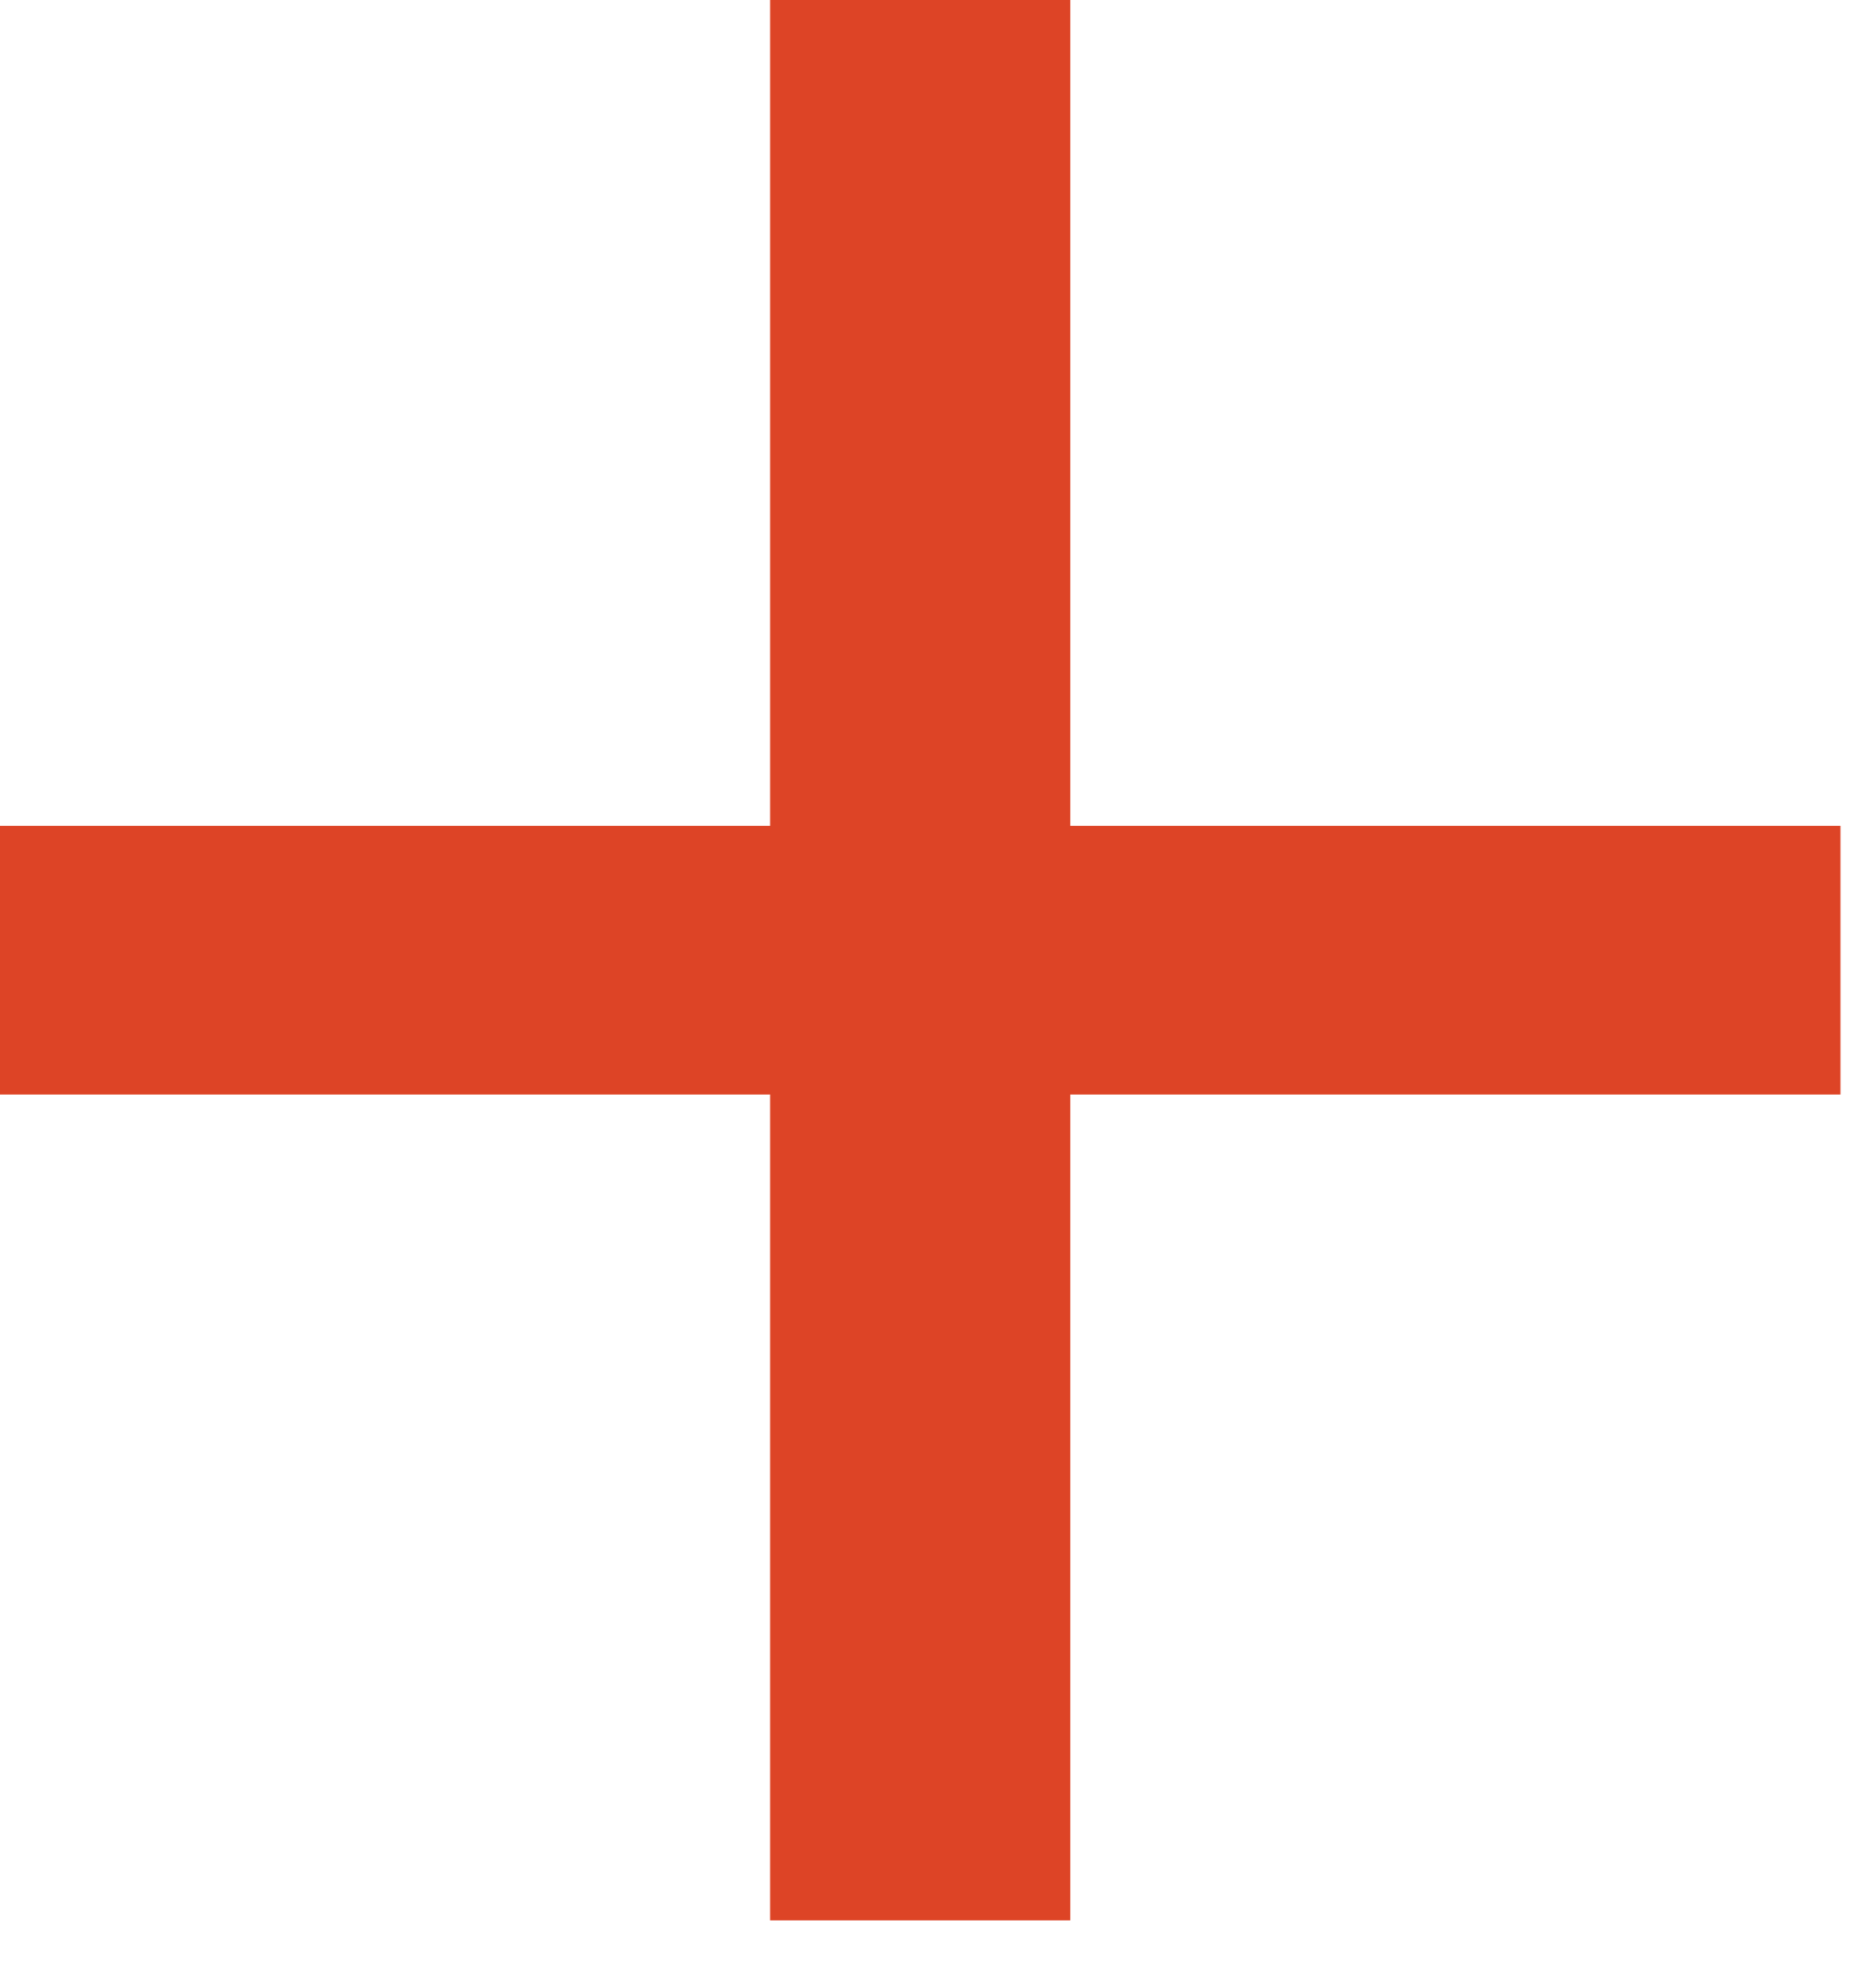
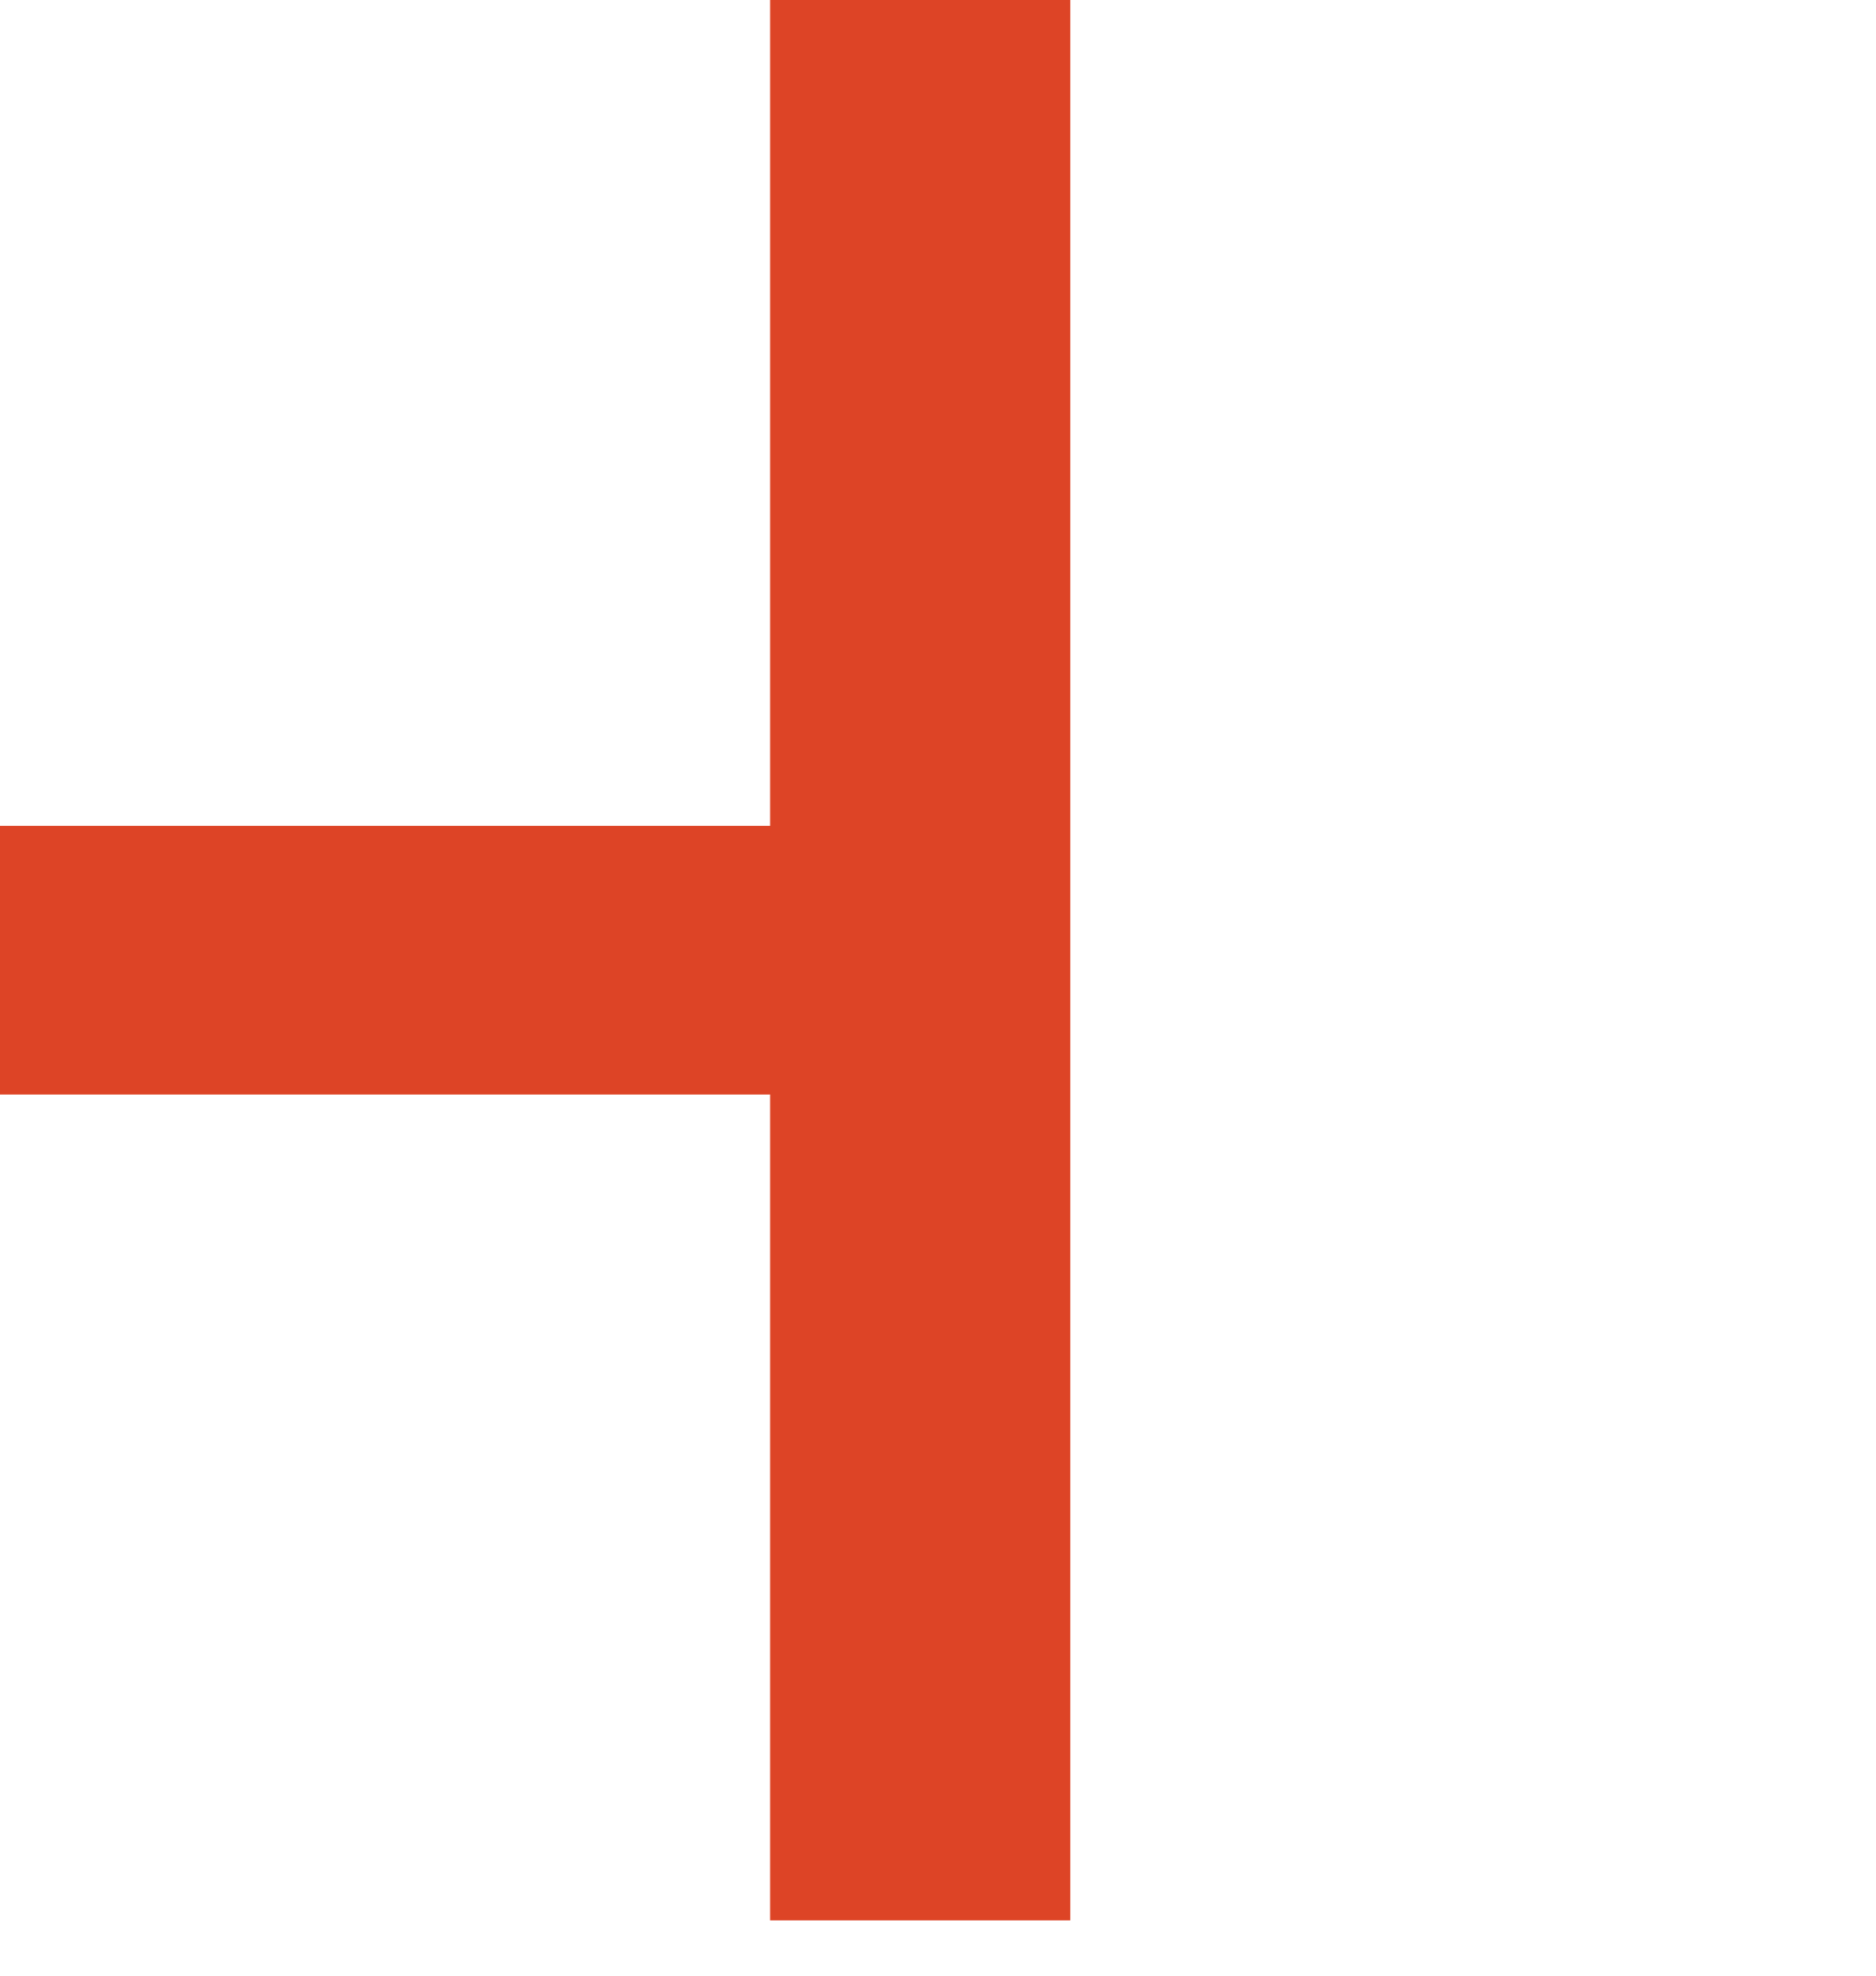
<svg xmlns="http://www.w3.org/2000/svg" width="19" height="20" viewBox="0 0 19 20" fill="none">
-   <path d="M7.8 19.44V11.08H0V8.36H7.8V0H10.84V8.36H18.64V11.08H10.84V19.44H7.8Z" fill="#DD4426" />
+   <path d="M7.8 19.44V11.08H0V8.36H7.8V0H10.84V8.36H18.64H10.84V19.44H7.8Z" fill="#DD4426" />
</svg>